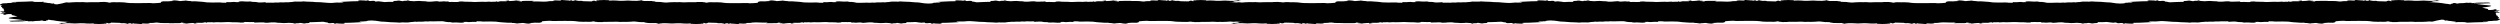
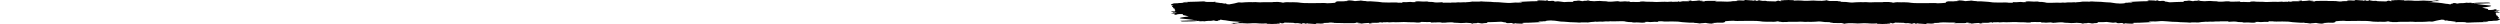
<svg xmlns="http://www.w3.org/2000/svg" id="Layer_1" viewBox="0 0 1845.51 17.766">
-   <path d="M958.632,14.222c.385-.065.634-.161.88-.257-.077-.011-.158-.019-.244-.025-.151-.186-1.338-.118-1.454-.313,1.082-.2,1.039-.488.9-.75-.143-.272-.989-.544-.856-.798.147-.281.065-.49-.761-.688-.201-.138-.402-.275-.603-.413-.002 0-.003.001-.006.001.744-.384.35-.761-.125-1.138-.003-.052-.007-.104-.01-.156.116-.127.224-.254.369-.379h2.833c-.433-.217-.641-.444-1.646-.633.078-.072.156-.143.235-.215h-1.831c-1.454-.186-1.401-.334,1.476-.415.804-.023,1.576-.04,1.647-.147.08-.119-.704-.18-1.513-.232-.494-.032-1.001-.056-1.509-.064.34-.109.579-.234.679-.373.115-.161.08-.309-.655-.37-.892-.075-1.04.088-1.265.234-.337.22-3.162.406-4.038.273-.336-.051-.463-.136-.316-.211.91-.468-.605-.682-1.814-.929l-1.629-.449c-.015-.039-.132-.076-.383-.105l-.338-.093c1.894-.167,3.23-.422,4.667-.629,1.546-.223,2.714-.716.935-.903-3.69-.387-7.723-.724-10.156-1.238-.076-.016-.488-.019-.736-.017-.28.002-.562.004-.844.005.276-.236.93-.292,2.084-.112.401.062.892.076,1.353.039,2.843-.231,5.916-.162,8.786-.356-.405-.238-.731-.515-2.152-.498-3.511.041-7.094-.021-10.38.373-.454.054-1.22.155-1.417-.045.304-.047.603-.098.896-.154-.346-.016-.697-.011-1.051.002-.122-.039-.325-.062-.493-.04-.488.064-1.018.09-1.564.103-.409-.009-.814-.043-1.21-.124-.224-.046-.579.027-.685.086-.05.028-.107.051-.166.073-.608.021-1.197.064-1.731.165-.297-0-.597-.003-.879.003-.508.011-1.042-.034-1.503.048-.603.107-1.224.21-1.839.314-.368-.104-.701-.226-1.029-.331-.574-.184-1.425-.098-2.08-.028-.856.092.001.158.181.233.312.13-.046.173-.507.181-.531.01-1.002.061-1.016.179-.017.139-.211.249-.495.344-.136-.025-.263-.054-.381-.087-.802-.225-1.762-.327-2.88-.401-3.539-.696-7.713-1.071-12.235-1.27-.22.027-.453.046-.691.06.076-.018.152-.04.228-.067.123-.026.246-.053.369-.079,1.285.218,2.148-.05,3.259-.117-.474-.084-.828-.147-1.182-.21.089-.008.181-.012.276-.014.237-.027.473-.054.709-.081.577-.072,1.126-.161,1.83-.154,1.114.039,2.158-.05,3.23-.091-.273-.148-1.232-.17-1.377-.287-.55-.446-.978-.21-1.833-.038-1.226.246-2.955.245-4.438.203-.713-.02-1.506-.088-2.298-.1-1.107-.144-2.414-.121-3.407-.037-1.702.145-3.276.154-5.038.098-1.568-.05-2.854-.333-4.616-.234-.62.035-1.318.027-1.964.088-.241.023-.938.081-.835-.011.471-.421-.975-.238-1.638-.299-1.409-.135-2.825-.144-4.251-.014-.321.005-.642.009-.963.014-.435.001-.637.067-.785.147-.908-.078-1.627-.022-2.157.164.358.12.717.239,1.091.364-.517.063-1.239.127-1.946-.076-.654-.188.79-.151.57-.29-.891.02-1.683.083-2.181.269-.166.062-.893.087-.31.202,1.012.199-.523.072-.374.158-2.089-.06-4.177-.119-6.266-.179-.767-.313-1.868-.36-3.212-.211-.861-.212-2.305-.265-2.823-.632-.253.206.004.373-.658.465-.541.025-.858.183-1.569.134.05-.13.59-.311-.182-.374-.789-.065-1.198.094-1.403.258-.131.001-.262.003-.393.004l.05-.013c-.257-.224-.99-.248-1.825-.228-.112-.003-.215-.012-.306-.027-.734-.108-1.641-.104-2.44-.185-.313-.032-1.248-.138-1.792-.018-.662.146.919.164.425.317-.422.096-.93.052-1.415.045-.737-.178-3.928-.14-4.586.058-.221.066-.159.125.201.153.259.02.69.016.465.113-.104.044-.477.071-.742.078-1.034.027-2.111-.026-3.097.09-.274.114-.65.172-1.069.205.057-.01.115-.02.171-.03-.089-.008-.181-.012-.276-.014-.655.026-1.257.066-1.807.125-.183.011-.36.024-.527.044-.336-.01-.671-.021-1.007-.032.802-.108,1.648-.194,2.631-.217-.578-.072-1.127-.161-1.83-.154-1.114.039-2.158-.05-3.23-.091-1.392.055-2.795-.064-4.187-.032.108-.026.211-.053.302-.083-2.714-.043-5.22.036-7.735.052-1.302.008-1.418.158-1.141.388-.953.04-1.817-.105-2.209-.222-.449-.134-1.515-.01-1.427-.203.105-.231,1.159.04,1.541-.117.119-.049.392-.077.859-.164-1.851-.009-3.347-.103-4.708.225-.811.195-2.345.045-3.369.214-.007.001-.195-.036-.198-.055-.115-.723-2.464-.109-3.413-.331.637.193,1.719.141,2.646.294-1.088-.075-1.061.091-1.222.213l-.022.002c-.599 0-1.198.001-1.797.001-.225.001-.451.002-.677.003-.466-.003-.933-.006-1.399-.009-1.07-.039-1.458.132-1.815.311-.566.029-1.131.058-1.696.086-.018-.131.091-.258.605-.421-1.373.099-1.552.231-.93.427-1.389-.076-2.741-.024-4.085.061-.221-.068-.362-.226-.769-.164-.917.141-2.053.032-2.924.173l.011-.002c-.243.035-.487.07-.73.106-0-0-0-0-0-0.0.243-.035.487-.07.73-.105-1.249-.102-2.503-.107-3.81-.049-2.349.104-4.719.247-7.07-.006-2.086-.101-4.387.08-6.296-.253-1.132-.004-2.593.026-2.715.285-.104.221-.347.164-.908.182-1.738.054-3.365-.22-5.163-.068-.498.042-1.333-.02-1.34-.227-.007-.229-.549-.18-1.167-.134-.435.033-.904.041-1.358.06-.507-.019-1.021-.053-1.475.037-.905.053-1.818.045-2.732.016-.918-.251-1.723-.383-3.441-.241-1.436.12-2.932.358-4.665.252-.207-.006-.413-.013-.62-.019-.918-.255-2.117-.351-3.527-.328-1.718-.255-3.525-.219-5.345-.078-.494.038-1.021.139-1.484.074-1.566-.219-3.186-.194-4.867-.076,1.317-.178,1.49-.21,2.28-.443-.488-.029-.996-.051-1.479-.09-.327-.026-.728-.022-.606.055.485.306-.655.192-1.126.244-.646.071-1.751-.039-1.837.249-.34.001-.679.002-1.019.002-.148-.115-.506-.168-1.007-.177-.14-.048-.28-.096-.419-.144-.498-.018-1.157-.168-1.434-.057-.577.231-1.502.214-2.355.249-1.174.049-1.72.147-.928.419.614.211.234.289-.756.273-.402-.006-.804-.01-1.206-.014-2.791-.048-5.291.287-8.02.321-1.324-.066-1.659-.469-3.132-.485.196-.156-1.205-.093-.727-.231.435-.126.3-.214-.103-.25-.556-.049-1.249-.216-1.738-.096-.979.24-1.866.121-2.825.036.195-.11.508-.223.121-.338-.338-.1-.744-.012-1.122-.002-.781.02-.541.132-.413.235-.089.009-.183.014-.279.017-.893-.284-2.373-.216-3.581-.285-.718-.041-1.875-.147-2.411.063-.532.209,1.171.181,1.072.382-.48.053-.96.105-1.44.158-2.619-.03-5.106.148-7.639.254-1.456.079-2.912.158-4.608.25.726.096,1.231.162,1.736.229.052.005.112.008.156.015.04.007.099.024.088.028-.422.162-1.154.274-1.85.213-.937-.082-1.347.039-1.885.145-1.219-.084-1.893-.005-1.772.312-.453.02-1.001.002-1.128.15-1.264-.009-2.48.296-3.784.031-.919.015-1.67-.08-2.396-.192-1.132-.173-2.178-.394-3.412-.51-1.565-.146-3.392-.059-4.951-.301-1.914-.297-4.364-.152-6.494-.334-1.035-.088-2.414-.264-3.54.026-1.61-.013-3.202-.103-4.826-.056-1.37.245-2.834.441-4.606.491-.132.004-.22.087-.329.133l-.157.005-.158-.003c-.317-.167-.844-.145-1.46-.098-.546.042-1.125.06-1.69.089-1.525-.09-2.955-.05-4.251.167-.23.004-.46.008-.69.012-.677-.048-1.354-.148-2.027.002-.114.02-.227.041-.341.061-2.14-.135-4.259-.006-6.383.031-1.949.034-3.992.167-5.295-.332-1.158-.268-2.609-.344-4.189-.335-.437-.174-.919-.382-1.956-.272-1.902.202-3.66-.074-5.386-.124-1.422-.041-1.863.133-2.482.236-.902.151.796.162.632.315-.949-.082-2.004.195-2.765.014-.885-.21-1.648-.1-2.505-.055-1.195.063-2.382.243-3.613.095-.495-.06-.664-.049-.955.031-.531.145.201.172.423.246-.1.092-.391.142-.738.18.244.047.489.094.734.142.115.002.23.006.343.011-.113-.006-.228-.009-.344-.011-.245-.047-.489-.094-.734-.142-.794-.084-1.616-.041-2.431-.028-.882-.137-1.947-.243-2.909-.199-2.908.132-5.752.051-8.613-.045-1.882-.341-4.103-.504-6.377-.639-1.558-.227-3.268-.167-4.961-.137l-.003-.007c-.399-.156-.899-.272-1.782-.237-.1-.001-.198-.003-.296-.008-.823-.118-2.285-.36-2.371-.337-1.066.291-2.896.159-3.968.405-.102 0-.204-.001-.305-.004-1.62-.407-3.705-.548-6.086-.619.237.273,1.205.287,1.817.401-.53.092-1.103.114-1.376.228-.108.006-.213.014-.315.024-.398-.019-.833-.079-1.097.052-.491-.027-.956-.132-1.642-.011.523.036.934.064,1.344.093-.038.027-.077.054-.115.082-.81-.024-1.619-.048-2.427-.072-.238.004-.476.008-.715.012-.559-.033-1.118-.061-1.691-.015-.812.203-1.733.376-1.556.715.05.096-.011.297-.592.4-1.747.184-3.587.284-5.497.322-1.785-.298-3.779-.143-5.703-.138-1.609.021-3.255.1-4.82.05-2.816-.091-5.791.097-8.46-.245-.986-.015-1.282-.32-2.285-.301-.837.016-1.575-.033-2.326-.095-.868-.162-1.699.061-2.53.016-2.048-.11-4.032-.179-5.564.266-1.183.031-1.151-.316-2.107-.356-.198-.002-.395-.004-.593-.007-.208-.093-.385-.144-.989-.16-1.446-.037-2.841.013-4.286.04.307.047.599.091.89.136-1.743-.029-3.474-.014-5.224.005-1.453.016-2.872-.015-4.294.1-.435.035-1.116.012-1.507-.047-1.319-.198-2.649-.14-4.013-.06-1.005-.132-2.04.009-3.058-.018-1.715-.044-3.096.212-4.692.277l-.15-.004-.151.002c-.433-.019-.889-.064-1.328-.083-.839-.153-1.88-.246-2.876-.352l-.048.004c-1.743-.128-3.531-.038-5.296-.057-.225-.029-.652-.063-.64-.085.07-.126.592-.066.911-.096.592-.047,1.183-.095,1.773-.142-.49-.334-1.621-.336-2.8-.318-.227.003-.459-.007-.687-.011-1.707-.147-3.437.049-5.15-.018-.273-.148-1.232-.17-1.377-.287-.55-.446-.978-.21-1.833-.038-1.226.246-2.955.245-4.438.203-.713-.02-1.506-.088-2.298-.1-1.107-.144-2.414-.121-3.407-.037-1.702.145-3.276.154-5.038.098-1.568-.05-2.854-.333-4.616-.234-.62.035-1.318.027-1.964.088-.241.023-.938.081-.835-.011.471-.421-.975-.238-1.638-.299-1.409-.135-2.825-.144-4.251-.014-.321.005-.642.009-.963.014-.435.001-.637.067-.785.147-.908-.078-1.627-.022-2.157.164.358.12.717.239,1.09.364-.517.063-1.239.127-1.946-.076-.654-.188.79-.151.57-.29-.891.02-1.683.083-2.181.269-.166.062-.893.087-.31.202,1.012.199-.523.072-.374.158-2.089-.06-4.177-.119-6.266-.179-.767-.313-1.868-.36-3.212-.211-.861-.212-2.305-.265-2.823-.632-.253.206.004.373-.658.465-.541.025-.858.183-1.569.134.05-.13.59-.311-.182-.374-.789-.065-1.198.094-1.403.258-.131.001-.262.003-.393.004l.05-.013c-.257-.224-.99-.248-1.825-.228-.112-.003-.215-.012-.306-.027-.734-.108-1.641-.104-2.44-.185-.313-.032-1.248-.138-1.791-.018-.662.146.919.164.425.317-.422.096-.93.052-1.415.045-.737-.178-3.928-.14-4.586.058-.221.066-.159.125.201.153.259.02.69.016.465.113-.104.044-.477.071-.742.078-1.034.027-2.111-.026-3.097.09-.784.326-2.383.194-3.507.329-2.894-.089-5.779-.205-8.72-.164.022-.201.899-.279,1.399-.445-2.713-.043-5.22.036-7.735.052-1.302.008-1.418.158-1.141.388-.953.04-1.817-.105-2.209-.222-.449-.134-1.515-.01-1.427-.203.105-.231,1.159.04,1.541-.117.119-.049.392-.077.859-.164-1.851-.009-3.347-.103-4.708.225-.811.195-2.345.045-3.369.214-.007.001-.195-.036-.198-.055-.115-.723-2.464-.109-3.413-.331.637.193,1.719.141,2.646.294-1.088-.075-1.061.091-1.222.213l-.022.002c-.599 0-1.198.001-1.797.001-.225.001-.451.002-.677.003-.466-.003-.933-.006-1.399-.009-1.07-.039-1.458.132-1.815.311-.566.029-1.131.058-1.696.086-.018-.131.091-.258.605-.421-1.373.099-1.552.231-.93.427-1.389-.076-2.741-.024-4.085.061-.221-.068-.362-.226-.769-.164-.917.141-2.053.032-2.924.173l.011-.002c-.243.035-.487.07-.73.106-0-0-0-0-0-0.0.243-.035.487-.07.73-.105-1.249-.102-2.503-.107-3.81-.049-2.349.104-4.719.247-7.07-.006-2.086-.101-4.387.08-6.296-.253-1.132-.004-2.593.026-2.715.285-.015.032-.033.057-.055.079-1.025-.022-2.043.004-2.949.056-1.002-.052-2.005-.111-3.067-.022-.147.012-.323.015-.498.009-.18-.017-.354-.037-.525-.058-.185-.039-.315-.098-.317-.178-.007-.229-.549-.18-1.167-.134-.137.01-.278.018-.42.024-1.244-.182-2.258-.197-3.541-.017-.612.086-1.182.113-1.701.08-.398-.106-.783-.188-1.237-.233-.161-.059-.311-.13-.839-.092-.041.016-.062.034-.07.053-.347.002-.738.02-1.196.058-.602.05-1.214.121-1.849.179-.263.015-.521.032-.771.046-.383.021-.761.04-1.135.054-.296 0-.599-.007-.909-.026-.207-.006-.413-.013-.62-.019-.918-.255-2.117-.351-3.527-.328-1.718-.255-3.525-.219-5.345-.078-.494.038-1.021.139-1.484.074-1.566-.219-3.186-.194-4.867-.076,1.317-.178,1.49-.21,2.28-.443-.488-.029-.996-.051-1.479-.09-.327-.026-.728-.022-.606.055.485.306-.655.192-1.126.244-.646.071-1.751-.039-1.837.249-.34.001-.679.002-1.019.002-.148-.115-.506-.168-1.007-.177-.14-.048-.28-.096-.419-.144-.498-.018-1.157-.168-1.434-.057-.577.231-1.502.214-2.355.249-1.174.049-1.72.147-.928.419.614.211.234.289-.756.273-.402-.006-.804-.01-1.206-.014-1.611-.028-3.125.072-4.641.168-.899-.076-1.762-.176-2.511-.334-1.526-.322-2.512-.301-4.015-.056-.185-.082-1.115-.056-.712-.173.435-.126.3-.214-.103-.25-.556-.049-1.249-.216-1.739-.096-.979.24-1.866.121-2.824.036.195-.11.508-.223.121-.338-.338-.1-.744-.012-1.122-.002-.781.02-.541.132-.413.235-.089.009-.183.014-.279.017-.893-.284-2.373-.216-3.581-.285-.718-.041-1.875-.147-2.411.063-.532.209,1.17.181,1.072.382-.48.053-.96.105-1.44.158-2.619-.03-5.107.148-7.639.254-1.456.079-2.912.158-4.608.25.726.096,1.231.162,1.736.229.053.005.112.008.156.015.04.007.099.024.088.028-.422.162-1.154.274-1.85.213-.621-.054-1.01-.019-1.359.041-1.157-.073-2.357-.057-3.534.084-2.306.277-4.537.212-6.634-.034-2.441-.286-4.959-.409-7.628-.432-.058-.008-.116-.016-.173-.024-1.914-.297-4.364-.152-6.494-.334-1.035-.088-2.414-.264-3.54.026-1.61-.013-3.202-.103-4.826-.056-1.37.245-2.834.441-4.606.491-.084.002-.151.038-.217.075-.235-.012-.469-.023-.703-.032-.243-.048-.547-.046-.888-.026-.097.001-.194.001-.291.002-.018.008-.04.014-.06.022-.53.039-1.089.057-1.635.085-1.437-.085-2.788-.054-4.024.131-.691-.073-1.416-.077-2.21-.029-.166.002-.332.013-.497.036-.302.025-.524.051-.678.098-2.048-.122-4.077-.007-6.11.033.121-.079.424-.184.886-.343-.773-.097-1.45-.022-2.144.038-1.286.112-3.019.164-3.99.051-.075-.024-.149-.048-.22-.075-.36-.083-.749-.148-1.161-.198-.154-.021-.309-.036-.464-.048-.792-.071-1.656-.094-2.564-.089-.437-.174-.919-.382-1.956-.272-1.902.202-3.66-.074-5.386-.124-1.422-.041-1.863.133-2.482.236-.902.151.796.162.632.315-.949-.082-2.004.195-2.765.014-.885-.21-1.648-.1-2.505-.055-1.195.063-2.382.243-3.613.095-.495-.06-.664-.049-.955.031-.531.145.201.172.423.246-.1.092-.391.142-.738.18.23.044.46.089.691.133h-0c-.23-.044-.46-.089-.69-.133-.794-.084-1.616-.041-2.431-.028-.882-.137-1.947-.243-2.909-.199-2.908.132-5.752.051-8.613-.045-1.882-.341-4.103-.504-6.377-.639-1.558-.227-3.268-.167-4.961-.137l-.003-.007c-.399-.156-.899-.272-1.782-.237-.1-.001-.198-.003-.296-.008-.823-.118-2.285-.36-2.371-.337-1.066.291-2.896.159-3.968.405-.102 0-.204-.001-.305-.004-1.62-.407-3.705-.548-6.086-.619.237.273,1.205.287,1.817.401-.53.092-1.103.114-1.376.228-.108.006-.213.014-.315.024-.398-.019-.833-.079-1.097.052-.491-.027-.956-.132-1.642-.011.523.036.934.064,1.344.093-.038.027-.077.054-.115.082-.81-.024-1.619-.048-2.427-.072-.238.004-.476.008-.715.012-.559-.033-1.118-.061-1.691-.015-.812.203-1.733.376-1.556.715.05.096-.011.297-.592.4-1.747.184-3.587.284-5.497.322-1.785-.298-3.779-.143-5.703-.138-1.609.021-3.255.1-4.82.05-2.816-.091-5.791.097-8.46-.245-.986-.015-1.282-.32-2.285-.301-.837.016-1.575-.033-2.326-.095-.868-.162-1.699.061-2.53.016-2.048-.11-4.032-.179-5.564.266-1.183.031-1.151-.316-2.107-.356-.198-.002-.395-.004-.593-.007-.208-.093-.385-.144-.989-.16-1.446-.037-2.841.013-4.286.04.307.047.599.091.89.136-1.743-.029-3.475-.014-5.224.005-1.453.016-2.872-.015-4.294.1-.435.035-1.116.012-1.507-.047-1.319-.198-2.649-.14-4.013-.06-1.005-.132-2.04.009-3.058-.018-1.715-.044-3.096.212-4.692.277l-.15-.004-.151.002c-.966-.043-2.049-.215-2.807.059-.691.249-1.691.426-2.498.647l-.039-.003c-.769.287-2.457.332-3.168.634-.211.003-.421.006-.631.009-.797-.094-1.97-.091-1.781-.421.234-.407-.635-.254-1.402-.132-.348-.096-.723-.181-1.316-.184.217-.251-.512-.221-1.182-.209-.089-.007-.177-.014-.265-.021-1.364-.2-2.728-.399-4.169-.61.023-.094,1.214-.138.489-.29-.704-.148-1.077.073-1.624.111-.901-.07-1.822-.07-2.745-.035-1.034.04-2.749-.031-2.834-.101-.461-.382-1.736-.262-2.64-.26-1.118.002-2.233.098-3.349.153-2.871.077-5.741.158-8.614.23-.873.022-1.671.053-2.17.423,1.31-.227,2.188.038,3.149-.074.448-.052.682-.087.851.056.19.159-.288.13-.675.151-.914.049-2.021-.085-2.741.149-1.299.091-2.832-.014-3.926.248.051.016.103.032.154.048h-0c-.051-.016-.102-.032-.154-.048-1.763-.036-3.182.069-3.822.492-.568.102-1.18.656-.97.876.246-.096.495-.192.88-.257-.385.065-.634.161-.88.257.077.011.158.019.245.025.151.186,1.338.118,1.454.313-1.082.2-1.039.488-.9.75.143.272.989.544.856.798-.147.281-.065.49.761.688.201.138.402.275.603.413.002-0.0.004-.001.006-.001-.744.384-.35.761.125,1.138.003.052.006.104.01.156-.116.127-.224.254-.369.379H0c.434.217.641.444,1.646.633-.078.072-.156.143-.235.215h1.831c1.454.186,1.402.334-1.476.415-.804.023-1.576.04-1.647.147-.08.119.704.18,1.513.232.494.032,1.001.056,1.509.064-.34.109-.579.234-.679.373-.115.161-.081.309.655.37.892.075,1.04-.088,1.265-.234.337-.22,3.162-.406,4.038-.273.336.051.463.136.316.211-.91.468.605.682,1.814.929l1.629.449c.015.039.132.076.383.105l.338.093c-1.894.167-3.23.422-4.667.629-1.546.223-2.714.716-.935.903,3.691.387,7.723.724,10.156,1.238.076.016.488.019.736.017.28-.002.562-.004.844-.005-.276.236-.93.292-2.084.112-.401-.062-.892-.076-1.353-.039-2.843.231-5.916.162-8.786.356.405.238.731.515,2.152.498,3.511-.041,7.094.021,10.38-.373.454-.054,1.22-.155,1.417.045-.304.047-.603.098-.896.154.346.016.697.011,1.051-.002.122.039.325.062.493.04.488-.064,1.018-.09,1.564-.103.409.009.814.043,1.21.124.224.046.579-.027.685-.086.05-.028.107-.051.166-.073.608-.021,1.197-.064,1.731-.165.297 0.0.597.003.879-.003.508-.011,1.042.034,1.503-.048.603-.107,1.224-.21,1.839-.314.368.104.701.226,1.029.331.574.184,1.425.098,2.08.028.856-.092-.001-.158-.181-.233-.312-.13.046-.173.507-.181.531-.01,1.002-.061,1.016-.179.017-.139.211-.249.495-.344.136.025.263.054.381.087.802.225,1.762.327,2.88.401,3.539.696,7.713,1.071,12.235,1.27.22-.027.453-.046.691-.06-.076.018-.152.04-.228.067-.123.026-.246.053-.369.079-1.285-.218-2.148.05-3.259.117.474.084.828.147,1.182.21-.089.008-.181.012-.276.014-.237.027-.473.054-.709.08-.577.072-1.126.161-1.83.154-1.114-.039-2.158.05-3.23.091.273.148,1.232.17,1.377.287.55.446.978.21,1.833.038,1.226-.246,2.955-.245,4.438-.203.713.02,1.506.088,2.298.1,1.107.144,2.414.121,3.407.037,1.702-.145,3.276-.154,5.038-.098,1.568.05,2.854.333,4.616.234.62-.035,1.318-.027,1.964-.088.241-.023.938-.081.835.011-.471.421.975.238,1.638.299,1.409.135,2.825.144,4.251.014.321-.005.642-.009.963-.014.435-.001.637-.066.785-.147.908.078,1.627.022,2.157-.164-.358-.12-.717-.239-1.091-.364.517-.063,1.239-.127,1.946.076.654.188-.79.151-.57.29.891-.02,1.683-.083,2.181-.269.166-.062.893-.087.31-.202-1.012-.199.523-.072.374-.158,2.089.06,4.177.119,6.266.179.767.313,1.868.36,3.212.211.861.212,2.305.265,2.823.632.253-.206-.004-.373.658-.465.541-.025.858-.183,1.569-.134-.05.13-.59.311.182.374.789.065,1.198-.094,1.403-.258.131-.001.262-.003.393-.004l-.05.013c.257.224.99.248,1.825.228.112.003.215.012.306.027.734.108,1.641.104,2.44.185.313.032,1.248.138,1.792.018.662-.146-.919-.164-.425-.317.422-.096.93-.052,1.415-.045.737.178,3.928.139,4.586-.058.221-.066.159-.125-.201-.153-.259-.02-.69-.016-.465-.113.104-.044.477-.071.742-.078,1.034-.027,2.111.026,3.097-.09.274-.114.65-.172,1.069-.205-.057.01-.115.02-.171.03.089.008.181.012.276.014.655-.026,1.257-.066,1.807-.125.183-.011.36-.024.527-.044.336.01.671.021,1.007.032-.802.108-1.648.194-2.631.217.578.072,1.127.161,1.83.154,1.114-.039,2.158.05,3.23.091,1.392-.055,2.795.064,4.187.032-.108.026-.211.053-.302.083,2.714.043,5.22-.036,7.735-.052,1.302-.008,1.418-.158,1.141-.388.953-.04,1.817.105,2.209.222.449.134,1.515.01,1.427.203-.105.231-1.159-.04-1.541.117-.119.049-.392.077-.859.164,1.851.009,3.347.103,4.708-.225.811-.195,2.345-.045,3.369-.214.007-.001.195.036.198.055.115.723,2.464.109,3.413.331-.637-.193-1.719-.14-2.646-.294,1.088.075,1.061-.091,1.222-.213l.022-.002c.599-0,1.198-.001,1.797-.001.225-.001.451-.002.677-.003.466.003.933.006,1.399.009,1.07.039,1.458-.132,1.815-.311.566-.029,1.131-.058,1.696-.086.018.131-.091.258-.605.421,1.373-.099,1.552-.231.93-.427,1.389.076,2.741.024,4.085-.061.221.068.362.226.769.164.917-.141,2.053-.032,2.924-.173l-.011.002c.243-.035.487-.07.73-.106 0.0 0.0 0.0 0.0 0.0 0-.243.035-.487.07-.73.105,1.249.102,2.503.107,3.81.049,2.349-.104,4.719-.247,7.07.006,2.086.101,4.387-.08,6.296.253,1.132.004,2.593-.026,2.715-.285.104-.221.347-.164.908-.182,1.738-.054,3.365.22,5.163.068.498-.042,1.333.02,1.34.227.007.229.549.18,1.167.134.435-.033.904-.041,1.358-.06.507.019,1.021.053,1.475-.037.905-.053,1.818-.045,2.732-.016.918.251,1.723.383,3.441.241,1.436-.12,2.932-.358,4.665-.252.207.006.413.013.62.019.918.255,2.117.351,3.527.328,1.718.255,3.525.219,5.345.078.494-.038,1.021-.139,1.484-.074,1.566.219,3.186.194,4.867.076-1.317.178-1.49.21-2.28.443.488.029.996.051,1.479.09.327.026.728.022.606-.055-.485-.306.655-.192,1.126-.244.646-.071,1.751.039,1.837-.249.34-.001.679-.002,1.019-.002.148.115.506.168,1.007.177.14.048.28.096.419.144.498.018,1.157.168,1.434.057.577-.231,1.502-.214,2.355-.249,1.174-.049,1.72-.147.928-.419-.614-.211-.234-.289.756-.273.402.006.804.01,1.206.014,2.791.048,5.291-.287,8.02-.321,1.324.066,1.659.469,3.132.485-.196.156,1.205.093.727.231-.435.126-.3.214.103.25.556.049,1.249.216,1.738.096.979-.24,1.866-.121,2.825-.036-.195.11-.508.223-.121.338.338.1.744.012,1.122.002.781-.02.541-.132.413-.235.089-.009.183-.014.279-.017.893.284,2.373.216,3.581.285.718.041,1.875.147,2.411-.063.532-.209-1.171-.181-1.072-.382.48-.053.96-.105,1.44-.158,2.619.03,5.106-.148,7.639-.254,1.456-.079,2.912-.158,4.608-.25-.726-.096-1.231-.162-1.736-.229-.052-.005-.112-.008-.156-.015-.04-.007-.099-.024-.088-.028.422-.162,1.154-.274,1.85-.213.937.082,1.347-.039,1.885-.145,1.219.084,1.893.005,1.772-.312.453-.02,1.001-.002,1.128-.15,1.264.009,2.48-.296,3.784-.031.919-.015,1.67.08,2.396.192,1.132.173,2.178.394,3.412.51,1.565.146,3.392.059,4.951.301,1.914.297,4.364.152,6.494.334,1.035.088,2.414.264,3.54-.026,1.61.013,3.202.103,4.826.056,1.37-.245,2.834-.441,4.606-.491.132-.004.22-.087.329-.133l.157-.005.158.003c.317.167.844.145,1.46.098.546-.042,1.125-.06,1.69-.089,1.525.09,2.955.05,4.251-.167.23-.004.46-.008.69-.012.677.048,1.354.148,2.027-.002.114-.02.227-.041.341-.061,2.14.135,4.259.006,6.383-.031,1.949-.034,3.992-.167,5.295.332,1.158.268,2.609.344,4.189.335.437.174.919.382,1.956.272,1.902-.202,3.66.074,5.386.124,1.422.041,1.863-.133,2.482-.236.902-.151-.796-.162-.632-.315.949.082,2.004-.195,2.765-.014.885.21,1.648.1,2.505.055,1.195-.064,2.382-.243,3.613-.095.495.06.664.049.955-.031.531-.145-.201-.172-.423-.246.1-.092.391-.142.738-.18-.244-.047-.489-.094-.734-.142-.115-.002-.23-.006-.343-.011.113.006.228.009.344.011.245.047.489.094.734.142.794.084,1.616.041,2.431.028.882.137,1.947.243,2.909.199,2.908-.132,5.752-.051,8.613.045,1.882.341,4.103.504,6.377.639,1.558.227,3.268.167,4.961.137l.003.007c.399.156.899.272,1.782.237.1.001.198.003.296.008.823.118,2.285.36,2.371.337,1.066-.291,2.896-.159,3.968-.405.102-0.0.204.001.305.004,1.62.407,3.705.548,6.086.619-.237-.273-1.205-.287-1.817-.401.53-.092,1.103-.114,1.376-.228.108-.006.213-.014.315-.024.398.019.833.079,1.097-.052.491.027.956.132,1.642.011-.523-.036-.934-.064-1.344-.093.038-.027.077-.054.115-.082.81.024,1.619.048,2.427.072.238-.004.476-.008.715-.012.559.033,1.118.061,1.691.015.812-.203,1.733-.376,1.556-.715-.05-.096.011-.297.592-.4,1.747-.184,3.587-.284,5.497-.322,1.785.298,3.779.143,5.703.138,1.609-.021,3.255-.1,4.82-.05,2.816.091,5.791-.097,8.46.245.986.015,1.282.32,2.285.301.837-.016,1.575.033,2.326.095.868.162,1.699-.061,2.53-.016,2.048.11,4.032.179,5.564-.266,1.183-.031,1.151.316,2.107.356.198.002.395.004.593.007.208.093.385.144.989.16,1.446.037,2.841-.013,4.286-.04-.307-.047-.599-.091-.89-.136,1.743.029,3.474.014,5.224-.005,1.453-.016,2.872.015,4.294-.1.435-.035,1.116-.012,1.507.047,1.319.198,2.649.14,4.013.06,1.005.132,2.04-.009,3.058.018,1.715.044,3.096-.212,4.692-.277l.15.004.151-.002c.433.019.889.064,1.328.083.839.153,1.88.246,2.876.352l.048-.004c1.743.128,3.531.038,5.296.057.225.029.652.063.64.085-.07.126-.592.066-.911.096-.592.047-1.183.095-1.773.142.49.334,1.621.336,2.8.318.227-.003.459.007.687.011,1.707.147,3.437-.049,5.15.018.273.148,1.232.17,1.377.287.55.446.978.21,1.833.038,1.226-.246,2.955-.245,4.438-.203.713.02,1.506.088,2.298.1,1.107.144,2.414.121,3.407.037,1.702-.145,3.276-.154,5.038-.098,1.568.05,2.854.333,4.616.234.62-.035,1.318-.027,1.964-.088.241-.023.938-.081.835.011-.471.421.975.238,1.638.299,1.409.135,2.825.144,4.251.014.321-.005.642-.009.963-.014.435-.001.637-.066.785-.147.908.078,1.627.022,2.157-.164-.358-.12-.717-.239-1.09-.364.517-.063,1.239-.127,1.946.076.654.188-.79.151-.57.29.891-.02,1.683-.083,2.181-.269.166-.062.893-.087.31-.202-1.012-.199.523-.072.374-.158,2.089.06,4.177.119,6.266.179.767.313,1.867.36,3.212.211.861.212,2.305.265,2.823.632.253-.206-.004-.373.658-.465.541-.025.858-.183,1.569-.134-.05.13-.59.311.182.374.789.065,1.198-.094,1.403-.258.131-.001.262-.003.393-.004l-.05.013c.257.224.99.248,1.825.228.112.003.215.012.306.027.734.108,1.641.104,2.44.185.313.032,1.248.138,1.791.018.662-.146-.919-.164-.425-.317.422-.096.93-.052,1.415-.045.737.178,3.928.139,4.586-.058.221-.066.159-.125-.201-.153-.259-.02-.69-.016-.465-.113.104-.044.477-.071.742-.078,1.034-.027,2.111.026,3.097-.09.784-.326,2.383-.194,3.507-.329,2.894.089,5.779.205,8.72.164-.022.201-.899.279-1.399.445,2.713.043,5.22-.036,7.735-.052,1.302-.008,1.418-.158,1.141-.388.953-.04,1.817.105,2.209.222.449.134,1.515.01,1.427.203-.105.231-1.159-.04-1.541.117-.119.049-.392.077-.859.164,1.851.009,3.347.103,4.708-.225.811-.195,2.345-.045,3.369-.214.007-.001.195.036.198.055.115.723,2.464.109,3.413.331-.637-.193-1.719-.14-2.646-.294,1.088.075,1.061-.091,1.222-.213l.022-.002c.599-0,1.198-.001,1.797-.001.225-.001.451-.002.677-.003.466.003.933.006,1.399.009,1.07.039,1.458-.132,1.815-.311.566-.029,1.131-.058,1.696-.086.018.131-.091.258-.605.421,1.373-.099,1.552-.231.93-.427,1.389.076,2.741.024,4.085-.061.221.068.362.226.769.164.917-.141,2.053-.032,2.924-.173l-.011.002c.243-.035.487-.07.73-.106 0.0 0.0 0.0 0.0 0.0 0-.243.035-.487.07-.73.105,1.249.102,2.503.107,3.81.049,2.349-.104,4.719-.247,7.07.006,2.086.101,4.387-.08,6.296.253,1.132.004,2.593-.026,2.715-.285.015-.032.033-.057.055-.079,1.025.022,2.043-.004,2.949-.056,1.002.052,2.005.111,3.067.022.147-.012.323-.015.498-.009.18.017.354.037.525.058.185.039.315.098.317.178.007.229.549.18,1.167.134.137-.01.278-.018.42-.024,1.244.182,2.258.197,3.541.017.612-.086,1.182-.113,1.701-.08.398.106.783.188,1.237.233.161.059.311.13.839.092.041-.016.062-.034.07-.053.347-.002.738-.02,1.196-.058.602-.05,1.214-.121,1.849-.179.263-.015.521-.032.771-.046.383-.021.761-.04,1.135-.054.296-0.0.599.007.909.026.207.006.413.013.62.019.918.255,2.117.351,3.527.328,1.718.255,3.525.219,5.345.078.494-.038,1.021-.139,1.484-.074,1.566.219,3.186.194,4.867.076-1.317.178-1.49.21-2.28.443.488.029.996.051,1.479.09.327.026.728.022.606-.055-.485-.306.655-.192,1.126-.244.646-.071,1.751.039,1.837-.249.34-.001.679-.002,1.019-.002.148.115.506.168,1.007.177.14.048.28.096.419.144.498.018,1.157.168,1.434.057.577-.231,1.502-.214,2.355-.249,1.174-.049,1.72-.147.928-.419-.614-.211-.234-.289.756-.273.402.006.804.01,1.206.014,1.611.028,3.125-.072,4.641-.168.899.076,1.762.176,2.511.334,1.526.322,2.512.301,4.015.056.185.082,1.115.056.712.173-.435.126-.3.214.103.25.556.049,1.249.216,1.739.096.979-.24,1.866-.121,2.824-.036-.195.11-.508.223-.121.338.338.1.744.012,1.122.002.781-.02.541-.132.413-.235.089-.009.183-.014.279-.017.893.284,2.373.216,3.581.285.718.041,1.875.147,2.411-.063.532-.209-1.17-.181-1.072-.382.48-.053.96-.105,1.44-.158,2.619.03,5.107-.148,7.639-.254,1.456-.079,2.912-.158,4.608-.25-.726-.096-1.231-.162-1.736-.229-.052-.005-.112-.008-.156-.015-.04-.007-.099-.024-.088-.028.422-.162,1.154-.274,1.85-.213.621.054,1.01.019,1.359-.041,1.157.073,2.357.057,3.534-.084,2.306-.277,4.537-.212,6.634.034,2.441.286,4.959.409,7.628.432.058.008.116.016.173.024,1.914.297,4.364.152,6.494.334,1.035.088,2.414.264,3.54-.026,1.61.013,3.202.103,4.826.056,1.37-.245,2.834-.441,4.606-.491.084-.002.151-.038.217-.075.235.012.469.023.703.032.243.048.547.046.888.026.097-.001.194-.001.291-.002.018-.008.04-.014.06-.022.53-.039,1.089-.057,1.635-.085,1.437.085,2.788.054,4.024-.131.691.073,1.416.077,2.21.029.166-.002.332-.013.497-.036.302-.025.524-.051.678-.098,2.048.121,4.077.007,6.11-.033-.121.079-.424.184-.886.343.773.097,1.45.022,2.144-.038,1.286-.112,3.019-.164,3.99-.051.075.024.149.048.22.075.36.083.749.148,1.161.198.154.021.309.036.464.048.792.071,1.656.094,2.564.089.437.174.919.382,1.956.272,1.902-.202,3.66.074,5.386.124,1.422.041,1.863-.133,2.482-.236.902-.151-.796-.162-.632-.315.949.082,2.004-.195,2.765-.014.885.21,1.648.1,2.505.055,1.195-.064,2.382-.243,3.613-.095.495.06.664.049.955-.031.531-.145-.201-.172-.423-.246.1-.092.391-.142.738-.18-.23-.044-.46-.089-.691-.133h0c.23.044.46.089.69.133.794.084,1.616.041,2.431.028.882.137,1.947.243,2.909.199,2.908-.132,5.752-.051,8.613.045,1.882.341,4.103.504,6.377.639,1.558.227,3.268.167,4.961.137l.003.007c.399.156.899.272,1.782.237.1.001.198.003.296.008.823.118,2.285.36,2.371.337,1.066-.291,2.896-.159,3.968-.405.102-0.0.204.001.305.004,1.62.407,3.705.548,6.086.619-.237-.273-1.205-.287-1.817-.401.53-.092,1.103-.114,1.376-.228.108-.006.213-.014.315-.024.398.019.833.079,1.097-.052.491.027.956.132,1.642.011-.523-.036-.934-.064-1.344-.093.038-.027.077-.054.115-.082.81.024,1.619.048,2.427.072.238-.004.476-.008.715-.012.559.033,1.118.061,1.691.015.812-.203,1.733-.376,1.556-.715-.05-.096.011-.297.592-.4,1.747-.184,3.587-.284,5.497-.322,1.785.298,3.779.143,5.703.138,1.609-.021,3.255-.1,4.82-.05,2.816.091,5.791-.097,8.46.245.986.015,1.282.32,2.285.301.837-.016,1.575.033,2.326.095.868.162,1.699-.061,2.53-.016,2.048.11,4.032.179,5.564-.266,1.183-.031,1.151.316,2.107.356.198.002.395.004.593.007.208.093.385.144.989.16,1.446.037,2.841-.013,4.286-.04-.307-.047-.599-.091-.89-.136,1.743.029,3.474.014,5.224-.005,1.453-.016,2.872.015,4.294-.1.435-.035,1.116-.012,1.507.047,1.319.198,2.649.14,4.013.06,1.005.132,2.04-.009,3.058.018,1.715.044,3.097-.212,4.692-.277l.15.004.151-.002c.966.043,2.049.215,2.807-.059.691-.249,1.691-.426,2.498-.647l.039.003c.769-.287,2.457-.332,3.168-.634.211-.003.421-.006.631-.009.797.094,1.97.091,1.781.421-.234.407.635.254,1.402.132.348.096.723.181,1.316.184-.217.251.512.221,1.182.209.089.007.177.014.265.021,1.364.2,2.728.399,4.169.61-.023.094-1.214.138-.489.29.704.148,1.077-.073,1.624-.111.901.07,1.822.07,2.745.035,1.034-.04,2.749.031,2.834.101.461.382,1.736.262,2.64.26,1.118-.002,2.233-.098,3.349-.153,2.871-.077,5.741-.158,8.614-.23.873-.022,1.671-.053,2.17-.423-1.31.227-2.188-.038-3.149.074-.448.052-.682.087-.851-.056-.19-.159.288-.13.674-.151.914-.049,2.022.085,2.741-.149,1.299-.091,2.832.014,3.926-.248-.051-.016-.103-.032-.154-.048t0.0 0c.051.016.102.032.154.048,1.763.036,3.182-.069,3.822-.492.567-.102,1.18-.656.969-.876-.246.096-.495.192-.88.257Z" />
  <path d="M1844.567,14.222c.394-.065.648-.161.9-.257-.078-.011-.162-.019-.25-.025-.154-.186-1.368-.118-1.487-.313,1.107-.2,1.062-.488.921-.75-.146-.272-1.011-.544-.875-.798.15-.281.066-.49-.778-.688-.205-.138-.411-.275-.617-.413-.002 0-.004.001-.006.001.76-.384.358-.761-.128-1.138-.004-.052-.007-.104-.01-.156.119-.127.229-.254.377-.379h2.897c-.443-.217-.655-.444-1.683-.633.08-.072.16-.143.24-.215h-1.872c-1.487-.186-1.433-.334,1.509-.415.822-.023,1.612-.04,1.684-.147.081-.119-.72-.18-1.547-.232-.505-.032-1.024-.056-1.543-.064.347-.109.592-.234.695-.373.118-.161.082-.309-.67-.37-.912-.075-1.064.088-1.293.234-.344.22-3.233.406-4.129.273-.344-.051-.474-.136-.323-.211.93-.468-.619-.682-1.855-.929l-1.666-.449c-.015-.039-.135-.076-.391-.105l-.345-.093c1.936-.167,3.303-.422,4.772-.629,1.581-.223,2.775-.716.956-.903-3.774-.387-7.896-.724-10.385-1.238-.078-.016-.499-.019-.753-.017-.286.002-.574.004-.863.005.282-.236.951-.292,2.131-.112.41.062.912.076,1.384.039,2.907-.231,6.049-.162,8.984-.356-.414-.238-.747-.515-2.201-.498-3.59.041-7.254-.021-10.614.373-.465.054-1.248.155-1.449-.045.311-.047.617-.098.916-.154-.354-.016-.713-.011-1.074.002-.125-.039-.332-.062-.504-.04-.499.064-1.041.09-1.6.103-.419-.009-.833-.043-1.237-.124-.229-.046-.592.027-.7.086-.051.028-.109.051-.17.073-.622.021-1.224.064-1.77.165-.304-0-.61-.003-.898.003-.519.011-1.065-.034-1.537.048-.616.107-1.251.21-1.88.314-.376-.104-.717-.226-1.052-.331-.587-.184-1.457-.098-2.127-.028-.875.092.001.158.185.233.319.13-.047.173-.519.181-.543.01-1.025.061-1.039.179-.017.139-.216.249-.506.344-.139-.025-.269-.054-.389-.087-.82-.225-1.802-.327-2.945-.401-3.619-.696-7.887-1.071-12.511-1.27-.225.027-.463.046-.707.06.078-.018.155-.04.233-.067.125-.026.252-.053.377-.079,1.314.218,2.196-.05,3.332-.117-.485-.084-.847-.147-1.209-.21.091-.008.185-.012.282-.014.242-.027.483-.054.725-.081.59-.072,1.152-.161,1.871-.154,1.139.039,2.207-.05,3.302-.091-.279-.148-1.26-.17-1.408-.287-.562-.446-1-.21-1.874-.038-1.254.246-3.021.245-4.538.203-.729-.02-1.54-.088-2.35-.1-1.132-.144-2.468-.121-3.484-.037-1.74.145-3.35.154-5.152.098-1.603-.05-2.919-.333-4.72-.234-.634.035-1.348.027-2.009.088-.246.023-.959.081-.853-.011.482-.421-.997-.238-1.675-.299-1.44-.135-2.889-.144-4.346-.014-.328.005-.657.009-.985.014-.445.001-.652.067-.802.147-.929-.078-1.663-.022-2.205.164.366.12.734.239,1.115.364-.529.063-1.267.127-1.99-.076-.669-.188.808-.151.582-.29-.911.02-1.72.083-2.23.269-.17.062-.913.087-.317.202,1.035.199-.535.072-.382.158-2.136-.06-4.271-.119-6.407-.179-.785-.313-1.91-.36-3.284-.211-.88-.212-2.357-.265-2.887-.632-.259.206.005.373-.673.465-.553.025-.878.183-1.604.134.051-.13.603-.311-.186-.374-.807-.065-1.225.094-1.434.258-.134.001-.268.003-.402.004l.051-.013c-.263-.224-1.012-.248-1.867-.228-.115-.003-.219-.012-.313-.027-.751-.108-1.678-.104-2.495-.185-.32-.032-1.276-.138-1.832-.018-.677.146.939.164.434.317-.432.096-.951.052-1.447.045-.753-.178-4.017-.14-4.689.058-.226.066-.163.125.205.153.265.02.705.016.475.113-.106.044-.488.071-.759.078-1.057.027-2.158-.026-3.167.09-.281.114-.665.172-1.093.205.058-.01.117-.02.175-.03-.091-.008-.185-.012-.283-.014-.67.026-1.285.066-1.847.125-.187.011-.368.024-.539.044-.343-.01-.686-.021-1.029-.032.82-.108,1.685-.194,2.691-.217-.591-.072-1.152-.161-1.871-.154-1.139.039-2.207-.05-3.302-.091-1.423.055-2.858-.064-4.282-.032.11-.026.216-.053.308-.083-2.775-.043-5.338.036-7.909.052-1.331.008-1.45.158-1.166.388-.974.04-1.858-.105-2.259-.222-.459-.134-1.549-.01-1.459-.203.107-.231,1.185.04,1.576-.117.121-.049.401-.077.878-.164-1.893-.009-3.423-.103-4.814.225-.829.195-2.398.045-3.444.214-.008.001-.2-.036-.203-.055-.117-.723-2.519-.109-3.49-.331.652.193,1.758.141,2.706.294-1.113-.075-1.084.091-1.249.213l-.022.002c-.613 0-1.225.001-1.838.001-.23.001-.461.002-.692.003-.477-.003-.954-.006-1.431-.009-1.094-.039-1.491.132-1.855.311-.578.029-1.156.058-1.734.086-.019-.131.093-.258.618-.421-1.404.099-1.587.231-.951.427-1.42-.076-2.803-.024-4.177.061-.226-.068-.37-.226-.786-.164-.938.141-2.099.032-2.99.173l.011-.002c-.249.035-.498.07-.746.106-0-0-0-0-0-0.0.248-.035.497-.07.746-.105-1.278-.102-2.56-.107-3.896-.049-2.402.104-4.825.247-7.229-.006-2.133-.101-4.486.08-6.437-.253-1.158-.004-2.652.026-2.777.285-.106.221-.354.164-.929.182-1.777.054-3.441-.22-5.279-.068-.509.042-1.363-.02-1.37-.227-.007-.229-.561-.18-1.193-.134-.444.033-.924.041-1.389.06-.518-.019-1.044-.053-1.508.037-.926.053-1.858.045-2.793.016-.939-.251-1.762-.383-3.518-.241-1.468.12-2.998.358-4.77.252-.211-.006-.423-.013-.634-.019-.939-.255-2.164-.351-3.606-.328-1.757-.255-3.604-.219-5.465-.078-.505.038-1.044.139-1.518.074-1.601-.219-3.258-.194-4.977-.076,1.346-.178,1.523-.21,2.331-.443-.499-.029-1.019-.051-1.512-.09-.334-.026-.744-.022-.619.055.495.306-.67.192-1.152.244-.66.071-1.79-.039-1.878.249-.347.001-.695.002-1.042.002-.151-.115-.517-.168-1.03-.177-.143-.048-.286-.096-.429-.144-.509-.018-1.183-.168-1.466-.057-.59.231-1.536.214-2.408.249-1.2.049-1.759.147-.949.419.628.211.239.289-.773.273-.411-.006-.822-.01-1.234-.014-2.854-.048-5.41.287-8.2.321-1.353-.066-1.696-.469-3.203-.485.2-.156-1.233-.093-.743-.231.445-.126.307-.214-.105-.25-.569-.049-1.277-.216-1.778-.096-1.001.24-1.908.121-2.888.036.2-.11.52-.223.124-.338-.345-.1-.761-.012-1.148-.002-.799.02-.553.132-.422.235-.091.009-.187.014-.285.017-.913-.284-2.427-.216-3.662-.285-.734-.041-1.917-.147-2.465.063-.544.209,1.197.181,1.096.382-.491.053-.982.105-1.473.158-2.678-.03-5.221.148-7.811.254-1.489.079-2.978.158-4.711.25.742.096,1.258.162,1.775.229.054.005.115.008.16.015.041.007.101.024.09.028-.432.162-1.18.274-1.892.213-.958-.082-1.377.039-1.928.145-1.246-.084-1.935-.005-1.812.312-.463.02-1.023.002-1.154.15-1.293-.009-2.536.296-3.869.031-.939.015-1.708-.08-2.45-.192-1.157-.173-2.227-.394-3.489-.51-1.6-.146-3.468-.059-5.063-.301-1.957-.297-4.462-.152-6.64-.334-1.059-.088-2.468-.264-3.62.026-1.647-.013-3.275-.103-4.935-.056-1.401.245-2.898.441-4.709.491-.135.004-.225.087-.336.133l-.161.005-.162-.003c-.324-.167-.863-.145-1.493-.098-.558.042-1.151.06-1.728.089-1.56-.09-3.021-.05-4.347.167-.235.004-.47.008-.706.012-.692-.048-1.385-.148-2.073.002-.116.02-.232.041-.348.061-2.188-.135-4.355-.006-6.526.031-1.993.034-4.081.167-5.414-.332-1.184-.268-2.668-.344-4.283-.335-.447-.174-.94-.382-2.001-.272-1.945.202-3.743-.074-5.507-.124-1.454-.041-1.905.133-2.538.236-.922.151.814.162.647.315-.97-.082-2.049.195-2.827.014-.905-.21-1.685-.1-2.561-.055-1.222.063-2.435.243-3.694.095-.506-.06-.679-.049-.976.031-.543.145.205.172.432.246-.102.092-.4.142-.755.18.25.047.5.094.75.142.118.002.235.006.351.011-.116-.006-.233-.009-.351-.011-.25-.047-.5-.094-.75-.142-.812-.084-1.652-.041-2.486-.028-.902-.137-1.99-.243-2.974-.199-2.974.132-5.882.051-8.807-.045-1.925-.341-4.195-.504-6.521-.639-1.593-.227-3.341-.167-5.073-.137l-.003-.007c-.408-.156-.92-.272-1.822-.237-.102-.001-.203-.003-.303-.008-.841-.118-2.337-.36-2.424-.337-1.09.291-2.961.159-4.057.405-.104 0-.208-.001-.312-.004-1.656-.407-3.788-.548-6.223-.619.243.273,1.232.287,1.857.401-.542.092-1.127.114-1.407.228-.11.006-.217.014-.322.024-.407-.019-.852-.079-1.122.052-.502-.027-.978-.132-1.679-.011.535.036.955.064,1.375.093-.039.027-.079.054-.117.082-.828-.024-1.655-.048-2.482-.072-.243.004-.487.008-.731.012-.571-.033-1.144-.061-1.729-.015-.83.203-1.772.376-1.591.715.051.096-.012.297-.605.4-1.786.184-3.668.284-5.621.322-1.825-.298-3.864-.143-5.832-.138-1.646.021-3.328.1-4.929.05-2.88-.091-5.921.097-8.65-.245-1.008-.015-1.311-.32-2.337-.301-.856.016-1.61-.033-2.378-.095-.888-.162-1.737.061-2.587.016-2.094-.11-4.123-.179-5.689.266-1.209.031-1.177-.316-2.154-.356-.202-.002-.404-.004-.606-.007-.213-.093-.394-.144-1.012-.16-1.478-.037-2.905.013-4.383.04.314.047.613.091.91.136-1.783-.029-3.553-.014-5.342.005-1.486.016-2.936-.015-4.391.1-.444.035-1.141.012-1.541-.047-1.349-.198-2.708-.14-4.104-.06-1.028-.132-2.086.009-3.127-.018-1.754-.044-3.166.212-4.798.277l-.153-.004-.154.002c-.442-.019-.909-.064-1.358-.083-.858-.153-1.922-.246-2.94-.352l-.049.004c-1.782-.128-3.61-.038-5.415-.057-.23-.029-.667-.063-.655-.085.071-.126.605-.066.931-.096.605-.047,1.209-.095,1.813-.142-.501-.334-1.658-.336-2.863-.318-.232.003-.469-.007-.703-.011-1.746-.147-3.515.049-5.266-.018-.279-.148-1.26-.17-1.408-.287-.562-.446-1-.21-1.874-.038-1.254.246-3.021.245-4.538.203-.729-.02-1.54-.088-2.35-.1-1.132-.144-2.468-.121-3.483-.037-1.74.145-3.35.154-5.152.098-1.603-.05-2.919-.333-4.72-.234-.634.035-1.348.027-2.009.088-.246.023-.959.081-.853-.011.482-.421-.997-.238-1.675-.299-1.44-.135-2.889-.144-4.346-.014-.328.005-.657.009-.985.014-.445.001-.652.067-.802.147-.929-.078-1.663-.022-2.205.164.366.12.733.239,1.115.364-.529.063-1.267.127-1.99-.076-.669-.188.808-.151.582-.29-.911.02-1.72.083-2.23.269-.17.062-.913.087-.317.202,1.035.199-.535.072-.382.158-2.136-.06-4.271-.119-6.407-.179-.785-.313-1.91-.36-3.284-.211-.88-.212-2.356-.265-2.887-.632-.259.206.005.373-.673.465-.553.025-.878.183-1.604.134.051-.13.603-.311-.186-.374-.807-.065-1.225.094-1.434.258-.134.001-.268.003-.402.004l.051-.013c-.263-.224-1.012-.248-1.867-.228-.115-.003-.219-.012-.313-.027-.751-.108-1.678-.104-2.495-.185-.32-.032-1.276-.138-1.832-.018-.677.146.939.164.434.317-.432.096-.951.052-1.447.045-.753-.178-4.017-.14-4.689.058-.226.066-.163.125.205.153.265.02.705.016.475.113-.106.044-.488.071-.759.078-1.057.027-2.158-.026-3.167.09-.801.326-2.437.194-3.586.329-2.959-.089-5.909-.205-8.916-.164.023-.201.92-.279,1.431-.445-2.775-.043-5.338.036-7.909.052-1.331.008-1.45.158-1.166.388-.974.04-1.858-.105-2.259-.222-.459-.134-1.549-.01-1.459-.203.107-.231,1.185.04,1.576-.117.121-.049.401-.077.878-.164-1.893-.009-3.423-.103-4.814.225-.829.195-2.398.045-3.444.214-.008.001-.2-.036-.203-.055-.117-.723-2.519-.109-3.49-.331.652.193,1.758.141,2.706.294-1.113-.075-1.084.091-1.249.213l-.022.002c-.613 0-1.225.001-1.838.001-.23.001-.461.002-.692.003-.477-.003-.954-.006-1.431-.009-1.094-.039-1.49.132-1.855.311-.578.029-1.156.058-1.734.086-.019-.131.093-.258.618-.421-1.404.099-1.587.231-.951.427-1.42-.076-2.803-.024-4.177.061-.226-.068-.37-.226-.786-.164-.938.141-2.099.032-2.99.173l.011-.002c-.249.035-.498.07-.746.106-0-0-0-0-0-0.0.248-.035.497-.07.746-.105-1.278-.102-2.56-.107-3.896-.049-2.402.104-4.825.247-7.229-.006-2.133-.101-4.486.08-6.437-.253-1.158-.004-2.652.026-2.777.285-.015.032-.034.057-.056.079-1.048-.022-2.089.004-3.015.056-1.024-.052-2.05-.111-3.137-.022-.15.012-.33.015-.509.009-.184-.017-.362-.037-.536-.058-.19-.039-.322-.098-.324-.178-.008-.229-.561-.18-1.193-.134-.14.01-.284.018-.43.024-1.272-.182-2.309-.197-3.621-.017-.626.086-1.209.113-1.74.08-.407-.106-.801-.188-1.265-.233-.164-.059-.318-.13-.857-.092-.042.016-.063.034-.072.053-.355.002-.755.02-1.222.058-.615.05-1.241.121-1.891.179-.269.015-.533.032-.788.046-.392.021-.778.04-1.161.054-.303 0-.612-.007-.93-.026-.211-.006-.423-.013-.634-.019-.939-.255-2.164-.351-3.606-.328-1.757-.255-3.604-.219-5.465-.078-.505.038-1.044.139-1.518.074-1.601-.219-3.258-.194-4.977-.076,1.346-.178,1.523-.21,2.331-.443-.499-.029-1.019-.051-1.512-.09-.334-.026-.744-.022-.619.055.495.306-.67.192-1.152.244-.66.071-1.79-.039-1.878.249-.347.001-.695.002-1.042.002-.151-.115-.517-.168-1.03-.177-.143-.048-.286-.096-.429-.144-.509-.018-1.183-.168-1.466-.057-.59.231-1.536.214-2.408.249-1.2.049-1.759.147-.949.419.628.211.239.289-.773.273-.411-.006-.822-.01-1.234-.014-1.647-.028-3.195.072-4.746.168-.92-.076-1.801-.176-2.567-.334-1.561-.322-2.569-.301-4.106-.056-.189-.082-1.141-.056-.728-.173.445-.126.307-.214-.105-.25-.569-.049-1.277-.216-1.778-.096-1.001.24-1.908.121-2.888.036.2-.11.52-.223.124-.338-.345-.1-.761-.012-1.148-.002-.799.02-.553.132-.422.235-.091.009-.187.014-.285.017-.913-.284-2.427-.216-3.662-.285-.735-.041-1.917-.147-2.465.063-.544.209,1.197.181,1.096.382-.491.053-.982.105-1.473.158-2.678-.03-5.221.148-7.811.254-1.489.079-2.978.158-4.711.25.742.096,1.258.162,1.775.229.054.005.115.008.16.015.041.007.101.024.09.028-.432.162-1.18.274-1.892.213-.635-.054-1.033-.019-1.39.041-1.183-.073-2.41-.057-3.614.084-2.358.277-4.64.212-6.784-.034-2.496-.286-5.07-.409-7.8-.432-.059-.008-.119-.016-.177-.024-1.957-.297-4.462-.152-6.64-.334-1.059-.088-2.468-.264-3.62.026-1.647-.013-3.275-.103-4.935-.056-1.401.245-2.898.441-4.709.491-.086.002-.154.038-.221.075-.24-.012-.48-.023-.719-.032-.248-.048-.559-.046-.908-.026-.099.001-.198.001-.298.002-.018.008-.041.014-.061.022-.542.039-1.113.057-1.671.085-1.469-.085-2.851-.054-4.115.131-.706-.073-1.448-.077-2.259-.029-.17.002-.339.013-.508.036-.309.025-.536.051-.693.098-2.094-.122-4.169-.007-6.248.033.124-.079.433-.184.906-.343-.791-.097-1.482-.022-2.192.038-1.315.112-3.086.164-4.08.051-.077-.024-.152-.048-.225-.075-.369-.083-.766-.148-1.188-.198-.158-.021-.316-.036-.474-.048-.809-.071-1.694-.094-2.621-.089-.447-.174-.94-.382-2-.272-1.945.202-3.743-.074-5.507-.124-1.454-.041-1.905.133-2.538.236-.922.151.814.162.647.315-.97-.082-2.049.195-2.827.014-.905-.21-1.685-.1-2.561-.055-1.222.063-2.435.243-3.694.095-.506-.06-.679-.049-.976.031-.543.145.205.172.432.246-.102.092-.4.142-.755.18.235.044.47.089.706.133h-0c-.235-.044-.47-.089-.706-.133-.812-.084-1.652-.041-2.486-.028-.902-.137-1.99-.243-2.974-.199-2.974.132-5.882.051-8.807-.045-1.925-.341-4.195-.504-6.521-.639-1.593-.227-3.341-.167-5.073-.137l-.003-.007c-.408-.156-.92-.272-1.822-.237-.102-.001-.203-.003-.303-.008-.841-.118-2.337-.36-2.424-.337-1.09.291-2.961.159-4.057.405-.104 0-.208-.001-.312-.004-1.656-.407-3.788-.548-6.223-.619.243.273,1.232.287,1.857.401-.542.092-1.128.114-1.407.228-.11.006-.217.014-.322.024-.407-.019-.852-.079-1.122.052-.502-.027-.978-.132-1.679-.011.535.036.955.064,1.375.093-.039.027-.079.054-.118.082-.828-.024-1.655-.048-2.482-.072-.243.004-.487.008-.731.012-.571-.033-1.144-.061-1.729-.015-.83.203-1.772.376-1.591.715.051.096-.012.297-.605.4-1.786.184-3.668.284-5.621.322-1.825-.298-3.864-.143-5.832-.138-1.646.021-3.328.1-4.929.05-2.88-.091-5.921.097-8.65-.245-1.008-.015-1.311-.32-2.337-.301-.856.016-1.61-.033-2.378-.095-.888-.162-1.737.061-2.587.016-2.094-.11-4.122-.179-5.689.266-1.209.031-1.177-.316-2.154-.356-.202-.002-.404-.004-.606-.007-.213-.093-.394-.144-1.012-.16-1.478-.037-2.905.013-4.383.04.314.047.613.091.91.136-1.783-.029-3.553-.014-5.342.005-1.486.016-2.936-.015-4.391.1-.444.035-1.141.012-1.541-.047-1.349-.198-2.708-.14-4.104-.06-1.028-.132-2.086.009-3.127-.018-1.754-.044-3.166.212-4.798.277l-.153-.004-.154.002c-.987-.043-2.095-.215-2.87.059-.706.249-1.729.426-2.554.647l-.04-.003c-.787.287-2.512.332-3.239.634-.215.003-.43.006-.646.009-.815-.094-2.015-.091-1.821-.421.239-.407-.65-.254-1.433-.132-.355-.096-.739-.181-1.346-.184.221-.251-.524-.221-1.209-.209-.091-.007-.181-.014-.271-.021-1.395-.2-2.789-.399-4.263-.61.024-.094,1.241-.138.5-.29-.719-.148-1.101.073-1.66.111-.921-.07-1.863-.07-2.807-.035-1.058.04-2.811-.031-2.898-.101-.471-.382-1.775-.262-2.699-.26-1.144.002-2.283.098-3.425.153-2.936.077-5.871.158-8.808.23-.893.022-1.708.053-2.219.423,1.34-.227,2.237.038,3.22-.074.458-.052.697-.087.871.056.194.159-.295.13-.69.151-.935.049-2.067-.085-2.803.149-1.328.091-2.896-.014-4.014.248.053.016.105.032.157.048h-0c-.052-.016-.104-.032-.157-.048-1.802-.036-3.254.069-3.908.492-.58.102-1.207.656-.991.876.252-.096.506-.192.9-.257-.394.065-.648.161-.9.257.078.011.162.019.25.025.154.186,1.368.118,1.486.313-1.106.2-1.062.488-.921.75.147.272,1.011.544.875.798-.15.281-.066.49.778.688.205.138.411.275.617.413.002-0.0.004-.001.006-.001-.76.384-.358.761.128,1.138.004.052.007.104.01.156-.119.127-.229.254-.377.379h-2.897c.443.217.655.444,1.683.633-.08.072-.16.143-.24.215h1.872c1.487.186,1.433.334-1.509.415-.822.023-1.612.04-1.684.147-.081.119.719.18,1.547.232.505.032,1.024.056,1.543.064-.347.109-.592.234-.694.373-.118.161-.082.309.67.37.912.075,1.064-.088,1.293-.234.344-.22,3.233-.406,4.129-.273.344.051.474.136.323.211-.93.468.619.682,1.855.929l1.666.449c.015.039.135.076.391.105l.345.093c-1.936.167-3.303.422-4.772.629-1.581.223-2.775.716-.956.903,3.774.387,7.896.724,10.385,1.238.078.016.499.019.753.017.286-.002.574-.004.863-.005-.282.236-.951.292-2.131.112-.41-.062-.912-.076-1.384-.039-2.907.231-6.049.162-8.984.356.414.238.747.515,2.201.498,3.59-.041,7.254.021,10.614-.373.465-.054,1.248-.155,1.449.045-.311.047-.617.098-.916.154.354.016.713.011,1.074-.002.125.039.332.062.504.04.499-.064,1.041-.09,1.6-.103.419.009.833.043,1.237.124.229.046.592-.027.7-.086.051-.028.109-.051.17-.073.622-.021,1.224-.064,1.77-.165.304 0.0.61.003.898-.003.519-.011,1.065.034,1.537-.048.616-.107,1.251-.21,1.88-.314.376.104.717.226,1.052.331.587.184,1.457.098,2.127.028.875-.092-.001-.158-.185-.233-.319-.13.047-.173.519-.181.543-.01,1.025-.061,1.039-.179.017-.139.216-.249.506-.344.139.025.269.054.389.087.82.225,1.802.327,2.945.401,3.619.696,7.887,1.071,12.511,1.27.225-.027.463-.046.707-.06-.078.018-.155.04-.233.067-.125.026-.252.053-.377.079-1.314-.218-2.196.05-3.332.117.485.084.847.147,1.209.21-.091.008-.185.012-.282.014-.242.027-.483.054-.725.08-.59.072-1.152.161-1.871.154-1.139-.039-2.207.05-3.302.091.279.148,1.26.17,1.408.287.562.446,1.0.21,1.874.038,1.254-.246,3.021-.245,4.538-.203.729.02,1.54.088,2.35.1,1.132.144,2.468.121,3.484.037,1.74-.145,3.35-.154,5.152-.098,1.603.05,2.919.333,4.72.234.634-.035,1.348-.027,2.009-.088.246-.023.959-.081.853.011-.482.421.997.238,1.675.299,1.44.135,2.889.144,4.346.014.328-.005.657-.009.985-.014.445-.001.652-.066.802-.147.929.078,1.663.022,2.205-.164-.366-.12-.734-.239-1.115-.364.529-.063,1.267-.127,1.99.076.669.188-.808.151-.582.29.911-.02,1.72-.083,2.23-.269.17-.062.913-.087.317-.202-1.035-.199.535-.072.382-.158,2.136.06,4.271.119,6.407.179.785.313,1.91.36,3.284.211.88.212,2.357.265,2.887.632.259-.206-.005-.373.673-.465.553-.025.878-.183,1.604-.134-.051.13-.603.311.186.374.807.065,1.225-.094,1.434-.258.134-.001.268-.003.402-.004l-.051.013c.263.224,1.012.248,1.867.228.115.003.219.012.313.027.751.108,1.678.104,2.495.185.32.032,1.276.138,1.832.018.677-.146-.939-.164-.434-.317.432-.096.951-.052,1.447-.045.754.178,4.017.139,4.689-.058.226-.066.163-.125-.205-.153-.265-.02-.705-.016-.475-.113.106-.044.488-.071.759-.078,1.057-.027,2.158.026,3.167-.09.281-.114.665-.172,1.093-.205-.058.01-.117.02-.175.03.091.008.185.012.283.014.67-.026,1.285-.066,1.847-.125.187-.011.368-.024.539-.044.343.01.686.021,1.029.032-.82.108-1.685.194-2.691.217.591.072,1.152.161,1.871.154,1.139-.039,2.207.05,3.302.091,1.423-.055,2.858.064,4.282.032-.11.026-.216.053-.308.083,2.775.043,5.338-.036,7.909-.052,1.331-.008,1.45-.158,1.166-.388.974-.04,1.858.105,2.259.222.459.134,1.549.01,1.459.203-.107.231-1.185-.04-1.576.117-.121.049-.401.077-.878.164,1.893.009,3.423.103,4.814-.225.829-.195,2.398-.045,3.444-.214.008-.001.2.036.203.055.117.723,2.519.109,3.49.331-.652-.193-1.758-.14-2.706-.294,1.113.075,1.084-.091,1.249-.213l.022-.002c.613-0,1.225-.001,1.838-.001.23-.001.461-.002.692-.003.477.003.954.006,1.431.009,1.094.039,1.491-.132,1.855-.311.578-.029,1.156-.058,1.734-.086.019.131-.093.258-.618.421,1.404-.099,1.587-.231.951-.427,1.42.076,2.803.024,4.177-.061.226.068.37.226.786.164.938-.141,2.099-.032,2.99-.173l-.011.002c.249-.035.498-.07.746-.106 0.0 0.0 0.0 0.0 0.0 0-.249.035-.498.07-.747.105,1.278.102,2.56.107,3.896.049,2.402-.104,4.825-.247,7.229.006,2.133.101,4.486-.08,6.437.253,1.158.004,2.652-.026,2.777-.285.106-.221.354-.164.929-.182,1.777-.054,3.441.22,5.279.068.509-.042,1.363.02,1.37.227.007.229.561.18,1.193.134.444-.033.924-.041,1.389-.06.518.019,1.044.053,1.508-.037.926-.053,1.858-.045,2.793-.016.939.251,1.762.383,3.518.241,1.468-.12,2.998-.358,4.77-.252.211.006.423.013.634.019.939.255,2.164.351,3.606.328,1.757.255,3.604.219,5.465.078.505-.038,1.044-.139,1.518-.074,1.601.219,3.258.194,4.977.076-1.346.178-1.523.21-2.331.443.499.029,1.019.051,1.512.09.334.026.744.022.619-.055-.495-.306.67-.192,1.152-.244.66-.071,1.79.039,1.878-.249.347-.001.695-.002,1.042-.002.151.115.517.168,1.03.177.143.048.286.096.429.144.509.018,1.183.168,1.466.057.59-.231,1.536-.214,2.408-.249,1.2-.049,1.759-.147.949-.419-.628-.211-.239-.289.773-.273.411.006.822.01,1.234.014,2.854.048,5.41-.287,8.2-.321,1.353.066,1.696.469,3.203.485-.2.156,1.233.093.743.231-.445.126-.307.214.105.25.569.049,1.277.216,1.778.096,1.001-.24,1.908-.121,2.888-.036-.2.11-.52.223-.124.338.345.1.761.012,1.148.002.799-.02.553-.132.422-.235.091-.009.187-.014.285-.017.913.284,2.427.216,3.662.285.735.041,1.917.147,2.465-.063.544-.209-1.197-.181-1.096-.382.491-.053.982-.105,1.473-.158,2.678.03,5.221-.148,7.811-.254,1.489-.079,2.978-.158,4.711-.25-.742-.096-1.258-.162-1.775-.229-.054-.005-.115-.008-.16-.015-.041-.007-.101-.024-.09-.028.432-.162,1.18-.274,1.892-.213.958.082,1.377-.039,1.928-.145,1.246.084,1.935.005,1.812-.312.463-.02,1.023-.002,1.154-.15,1.293.009,2.536-.296,3.869-.031.939-.015,1.708.08,2.45.192,1.157.173,2.227.394,3.489.51,1.6.146,3.468.059,5.063.301,1.957.297,4.462.152,6.64.334,1.059.088,2.468.264,3.62-.026,1.647.013,3.275.103,4.935.056,1.401-.245,2.898-.441,4.709-.491.135-.004.225-.087.336-.133l.161-.005.162.003c.324.167.863.145,1.493.098.558-.042,1.151-.06,1.728-.089,1.56.09,3.021.05,4.347-.167.235-.004.47-.008.706-.012.692.048,1.385.148,2.073-.002.116-.02.232-.041.348-.061,2.188.135,4.355.006,6.526-.031,1.993-.034,4.081-.167,5.414.332,1.184.268,2.668.344,4.283.335.447.174.94.382,2.001.272,1.945-.202,3.743.074,5.507.124,1.454.041,1.905-.133,2.538-.236.922-.151-.814-.162-.647-.315.97.082,2.049-.195,2.827-.014.905.21,1.685.1,2.561.055,1.222-.064,2.435-.243,3.694-.095.506.06.679.049.976-.031.543-.145-.205-.172-.432-.246.102-.092.4-.142.755-.18-.25-.047-.5-.094-.75-.142-.118-.002-.235-.006-.351-.011.116.006.233.009.351.011.25.047.5.094.75.142.812.084,1.652.041,2.486.028.902.137,1.99.243,2.974.199,2.974-.132,5.882-.051,8.807.045,1.925.341,4.195.504,6.521.639,1.593.227,3.341.167,5.073.137l.003.007c.408.156.92.272,1.822.237.102.001.203.003.303.008.841.118,2.337.36,2.424.337,1.09-.291,2.961-.159,4.057-.405.104-0.0.208.001.312.004,1.656.407,3.788.548,6.223.619-.243-.273-1.232-.287-1.857-.401.542-.092,1.127-.114,1.407-.228.11-.006.217-.014.322-.024.407.019.852.079,1.122-.052.502.027.978.132,1.679.011-.535-.036-.955-.064-1.375-.093.039-.027.079-.054.118-.082.828.024,1.655.048,2.482.072.243-.004.487-.008.731-.012.571.033,1.144.061,1.729.015.83-.203,1.772-.376,1.591-.715-.051-.096.012-.297.605-.4,1.786-.184,3.668-.284,5.621-.322,1.825.298,3.864.143,5.832.138,1.646-.021,3.328-.1,4.929-.05,2.88.091,5.921-.097,8.65.245,1.008.015,1.311.32,2.337.301.856-.016,1.61.033,2.378.095.888.162,1.737-.061,2.587-.016,2.094.11,4.123.179,5.689-.266,1.209-.031,1.177.316,2.154.356.202.002.404.004.606.007.213.093.394.144,1.012.16,1.478.037,2.905-.013,4.383-.04-.314-.047-.613-.091-.91-.136,1.783.029,3.553.014,5.342-.005,1.486-.016,2.936.015,4.391-.1.444-.035,1.141-.012,1.541.047,1.349.198,2.708.14,4.104.06,1.028.132,2.086-.009,3.127.018,1.754.044,3.166-.212,4.798-.277l.153.004.154-.002c.442.019.909.064,1.358.083.858.153,1.922.246,2.94.352l.049-.004c1.782.128,3.61.038,5.415.057.23.029.667.063.655.085-.071.126-.605.066-.931.096-.605.047-1.209.095-1.813.142.501.334,1.658.336,2.863.318.232-.003.469.007.703.011,1.746.147,3.515-.049,5.266.018.279.148,1.26.17,1.408.287.562.446,1.0.21,1.874.038,1.254-.246,3.021-.245,4.538-.203.729.02,1.54.088,2.35.1,1.132.144,2.468.121,3.484.037,1.74-.145,3.35-.154,5.152-.098,1.603.05,2.919.333,4.72.234.634-.035,1.348-.027,2.009-.088.246-.023.959-.081.853.011-.482.421.997.238,1.675.299,1.44.135,2.889.144,4.346.014.328-.005.657-.009.985-.014.445-.001.652-.066.802-.147.929.078,1.663.022,2.205-.164-.366-.12-.733-.239-1.115-.364.529-.063,1.267-.127,1.99.076.669.188-.808.151-.582.29.911-.02,1.72-.083,2.23-.269.17-.062.913-.087.317-.202-1.035-.199.535-.072.382-.158,2.136.06,4.271.119,6.407.179.785.313,1.91.36,3.284.211.88.212,2.357.265,2.887.632.259-.206-.005-.373.673-.465.553-.025.878-.183,1.604-.134-.051.13-.603.311.186.374.807.065,1.225-.094,1.434-.258.134-.001.268-.003.402-.004l-.051.013c.263.224,1.012.248,1.867.228.115.003.219.012.313.027.751.108,1.678.104,2.495.185.32.032,1.276.138,1.832.018.677-.146-.939-.164-.434-.317.432-.096.951-.052,1.447-.045.753.178,4.017.139,4.689-.058.226-.066.163-.125-.205-.153-.265-.02-.705-.016-.475-.113.106-.044.488-.071.759-.078,1.057-.027,2.158.026,3.167-.09.801-.326,2.437-.194,3.586-.329,2.959.089,5.909.205,8.916.164-.023.201-.92.279-1.431.445,2.775.043,5.338-.036,7.909-.052,1.331-.008,1.45-.158,1.166-.388.974-.04,1.858.105,2.259.222.459.134,1.549.01,1.459.203-.107.231-1.185-.04-1.576.117-.121.049-.401.077-.878.164,1.893.009,3.423.103,4.814-.225.829-.195,2.398-.045,3.444-.214.008-.001.2.036.203.055.117.723,2.519.109,3.49.331-.652-.193-1.758-.14-2.706-.294,1.113.075,1.084-.091,1.249-.213l.022-.002c.613-0,1.225-.001,1.838-.001.23-.001.461-.002.692-.003.477.003.954.006,1.431.009,1.094.039,1.49-.132,1.855-.311.578-.029,1.156-.058,1.734-.086.019.131-.093.258-.618.421,1.404-.099,1.587-.231.951-.427,1.42.076,2.803.024,4.177-.061.226.068.37.226.786.164.938-.141,2.099-.032,2.99-.173l-.011.002c.249-.035.498-.07.746-.106 0.0 0.0 0.0 0.0 0.0 0-.248.035-.497.07-.746.105,1.278.102,2.56.107,3.896.049,2.402-.104,4.825-.247,7.229.006,2.133.101,4.486-.08,6.437.253,1.158.004,2.652-.026,2.777-.285.015-.032.034-.057.056-.079,1.048.022,2.089-.004,3.015-.056,1.024.052,2.05.111,3.137.022.15-.012.33-.015.509-.009.184.017.362.037.536.058.19.039.322.098.324.178.008.229.561.18,1.193.134.14-.01.284-.018.43-.024,1.272.182,2.309.197,3.621.017.626-.086,1.209-.113,1.74-.08.407.106.801.188,1.265.233.164.059.318.13.857.092.042-.016.063-.034.072-.053.355-.002.755-.02,1.222-.058.615-.05,1.241-.121,1.891-.179.269-.015.533-.032.788-.046.392-.021.778-.04,1.161-.054.303-0.0.612.007.93.026.211.006.423.013.634.019.939.255,2.164.351,3.606.328,1.757.255,3.604.219,5.465.078.505-.038,1.044-.139,1.518-.074,1.601.219,3.258.194,4.977.076-1.346.178-1.523.21-2.331.443.499.029,1.019.051,1.512.09.334.026.744.022.619-.055-.495-.306.67-.192,1.152-.244.66-.071,1.79.039,1.878-.249.347-.001.695-.002,1.042-.002.151.115.517.168,1.03.177.143.048.286.096.429.144.509.018,1.183.168,1.466.057.59-.231,1.536-.214,2.408-.249,1.2-.049,1.759-.147.949-.419-.628-.211-.239-.289.773-.273.411.006.822.01,1.234.014,1.647.028,3.195-.072,4.746-.168.92.076,1.801.176,2.567.334,1.561.322,2.569.301,4.106.056.189.082,1.141.056.728.173-.445.126-.307.214.105.25.569.049,1.277.216,1.778.096,1.001-.24,1.908-.121,2.888-.036-.2.11-.52.223-.124.338.345.1.761.012,1.148.002.799-.02.553-.132.422-.235.091-.009.187-.014.285-.017.913.284,2.427.216,3.662.285.735.041,1.917.147,2.465-.063.544-.209-1.197-.181-1.096-.382.491-.053.982-.105,1.473-.158,2.678.03,5.221-.148,7.811-.254,1.489-.079,2.978-.158,4.711-.25-.742-.096-1.258-.162-1.775-.229-.054-.005-.115-.008-.16-.015-.041-.007-.101-.024-.09-.028.432-.162,1.18-.274,1.892-.213.635.054,1.033.019,1.39-.041,1.183.073,2.41.057,3.614-.084,2.358-.277,4.64-.212,6.784.034,2.496.286,5.07.409,7.8.432.059.008.119.016.177.024,1.957.297,4.462.152,6.64.334,1.059.088,2.468.264,3.62-.026,1.647.013,3.275.103,4.935.056,1.401-.245,2.898-.441,4.709-.491.086-.002.154-.038.221-.075.24.012.48.023.719.032.248.048.559.046.908.026.099-.001.198-.001.298-.002.018-.008.041-.014.061-.022.542-.039,1.113-.057,1.671-.085,1.469.085,2.851.054,4.115-.131.706.073,1.448.077,2.259.029.17-.002.339-.013.508-.036.309-.025.536-.051.693-.098,2.094.121,4.169.007,6.248-.033-.124.079-.433.184-.906.343.791.097,1.482.022,2.192-.038,1.315-.112,3.086-.164,4.08-.051.077.024.152.048.225.075.369.083.766.148,1.188.198.158.021.316.036.474.048.809.071,1.694.094,2.621.089.447.174.94.382,2.0.272,1.945-.202,3.743.074,5.507.124,1.454.041,1.905-.133,2.538-.236.922-.151-.814-.162-.647-.315.97.082,2.049-.195,2.827-.014.905.21,1.685.1,2.561.055,1.222-.064,2.435-.243,3.694-.095.506.06.679.049.976-.031.543-.145-.205-.172-.432-.246.102-.092.4-.142.755-.18-.235-.044-.47-.089-.706-.133h0c.235.044.47.089.706.133.812.084,1.652.041,2.486.028.902.137,1.99.243,2.974.199,2.974-.132,5.882-.051,8.807.045,1.925.341,4.195.504,6.521.639,1.593.227,3.341.167,5.073.137l.003.007c.408.156.92.272,1.822.237.102.001.203.003.303.008.841.118,2.337.36,2.424.337,1.09-.291,2.961-.159,4.057-.405.104-0.0.208.001.312.004,1.656.407,3.788.548,6.223.619-.243-.273-1.232-.287-1.857-.401.542-.092,1.128-.114,1.407-.228.11-.006.217-.014.322-.024.407.019.852.079,1.122-.052.502.027.978.132,1.679.011-.535-.036-.955-.064-1.375-.093.039-.027.079-.054.117-.082.828.024,1.655.048,2.482.072.243-.004.487-.008.731-.012.571.033,1.144.061,1.729.015.83-.203,1.772-.376,1.591-.715-.051-.096.012-.297.605-.4,1.786-.184,3.668-.284,5.621-.322,1.825.298,3.864.143,5.832.138,1.646-.021,3.328-.1,4.929-.05,2.88.091,5.921-.097,8.65.245,1.008.015,1.311.32,2.337.301.856-.016,1.61.033,2.378.095.888.162,1.737-.061,2.587-.016,2.094.11,4.122.179,5.689-.266,1.209-.031,1.177.316,2.154.356.202.002.404.004.606.007.213.093.394.144,1.012.16,1.478.037,2.905-.013,4.383-.04-.314-.047-.612-.091-.91-.136,1.783.029,3.553.014,5.342-.005,1.486-.016,2.936.015,4.391-.1.444-.035,1.141-.012,1.541.047,1.349.198,2.708.14,4.104.06,1.028.132,2.086-.009,3.127.018,1.754.044,3.166-.212,4.798-.277l.153.004.154-.002c.987.043,2.095.215,2.87-.059.706-.249,1.729-.426,2.554-.647l.04.003c.787-.287,2.512-.332,3.239-.634.215-.003.43-.006.646-.009.815.094,2.015.091,1.821.421-.239.407.65.254,1.433.132.355.096.739.181,1.346.184-.221.251.524.221,1.209.209.091.007.181.014.271.021,1.395.2,2.789.399,4.263.61-.024.094-1.241.138-.5.29.719.148,1.101-.073,1.66-.111.921.07,1.863.07,2.807.035,1.058-.04,2.811.031,2.898.101.471.382,1.775.262,2.699.26,1.144-.002,2.283-.098,3.425-.153,2.936-.077,5.871-.158,8.808-.23.893-.022,1.708-.053,2.219-.423-1.34.227-2.237-.038-3.22.074-.458.052-.697.087-.87-.056-.194-.159.294-.13.69-.151.935-.049,2.067.085,2.803-.149,1.328-.091,2.896.014,4.014-.248-.053-.016-.105-.032-.157-.048t0.0 0c.052.016.104.032.157.048,1.802.036,3.254-.069,3.908-.492.58-.102,1.207-.656.991-.876-.252.096-.506.192-.9.257Z" />
</svg>